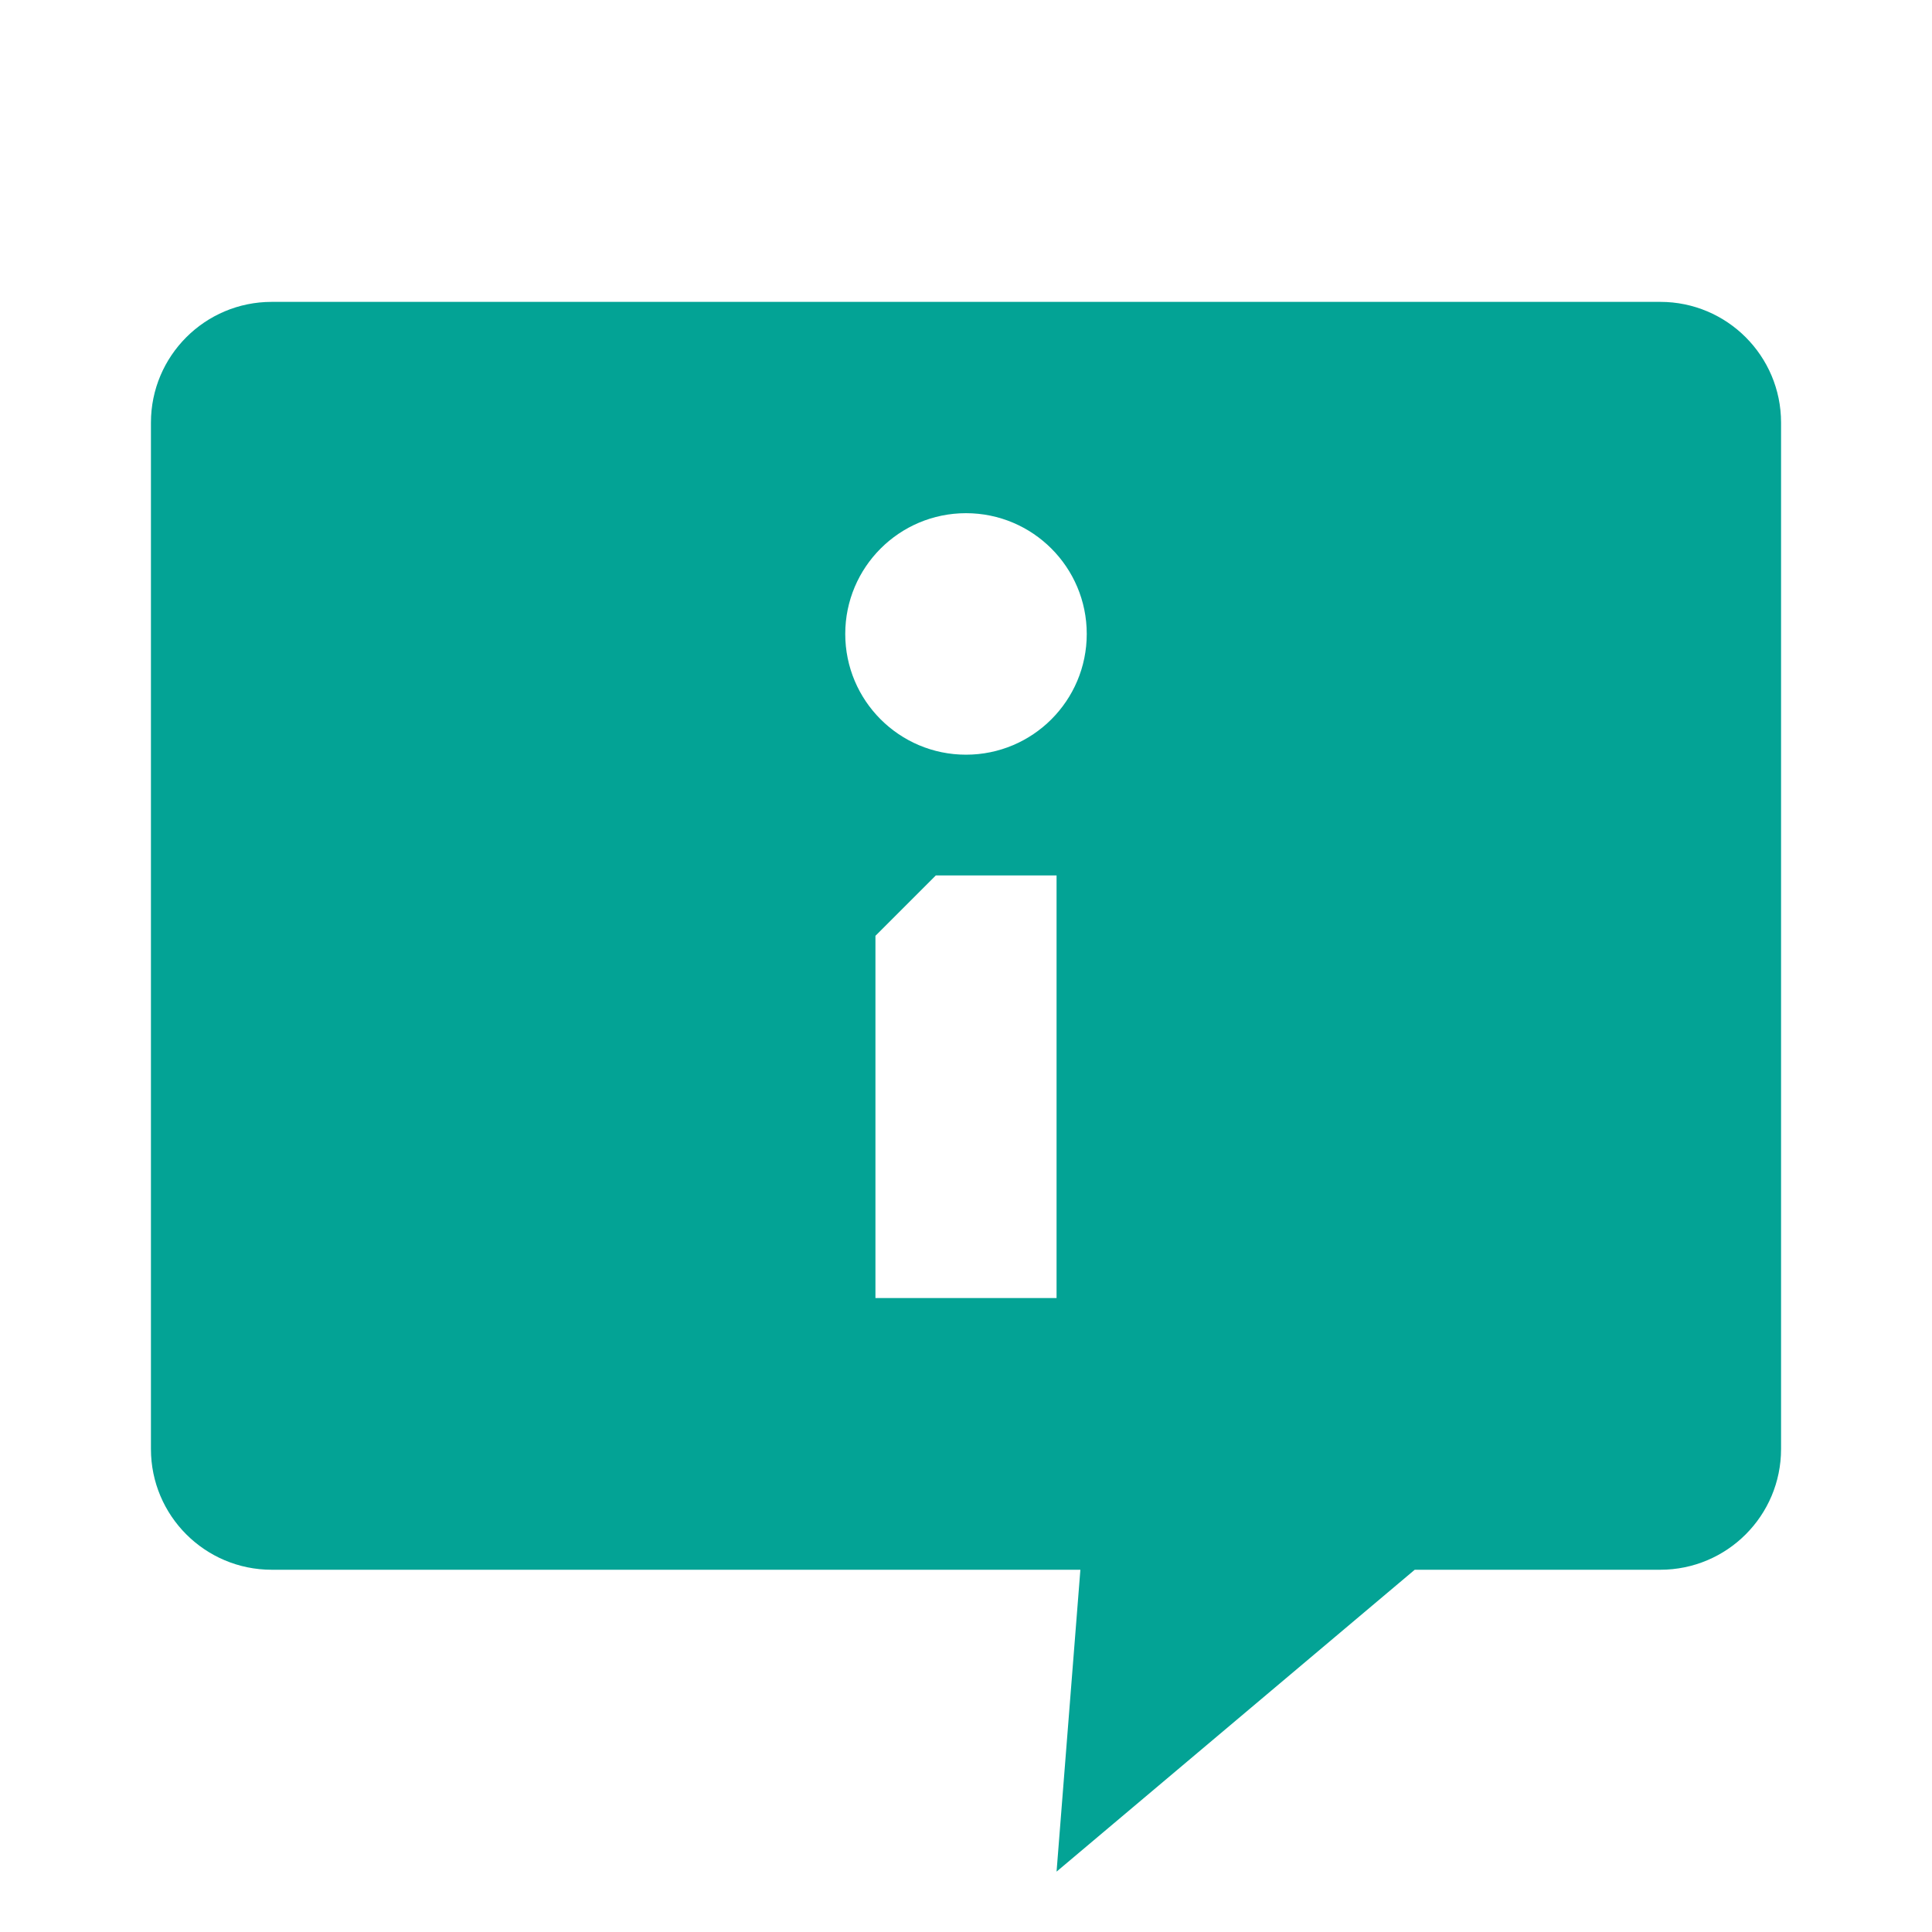
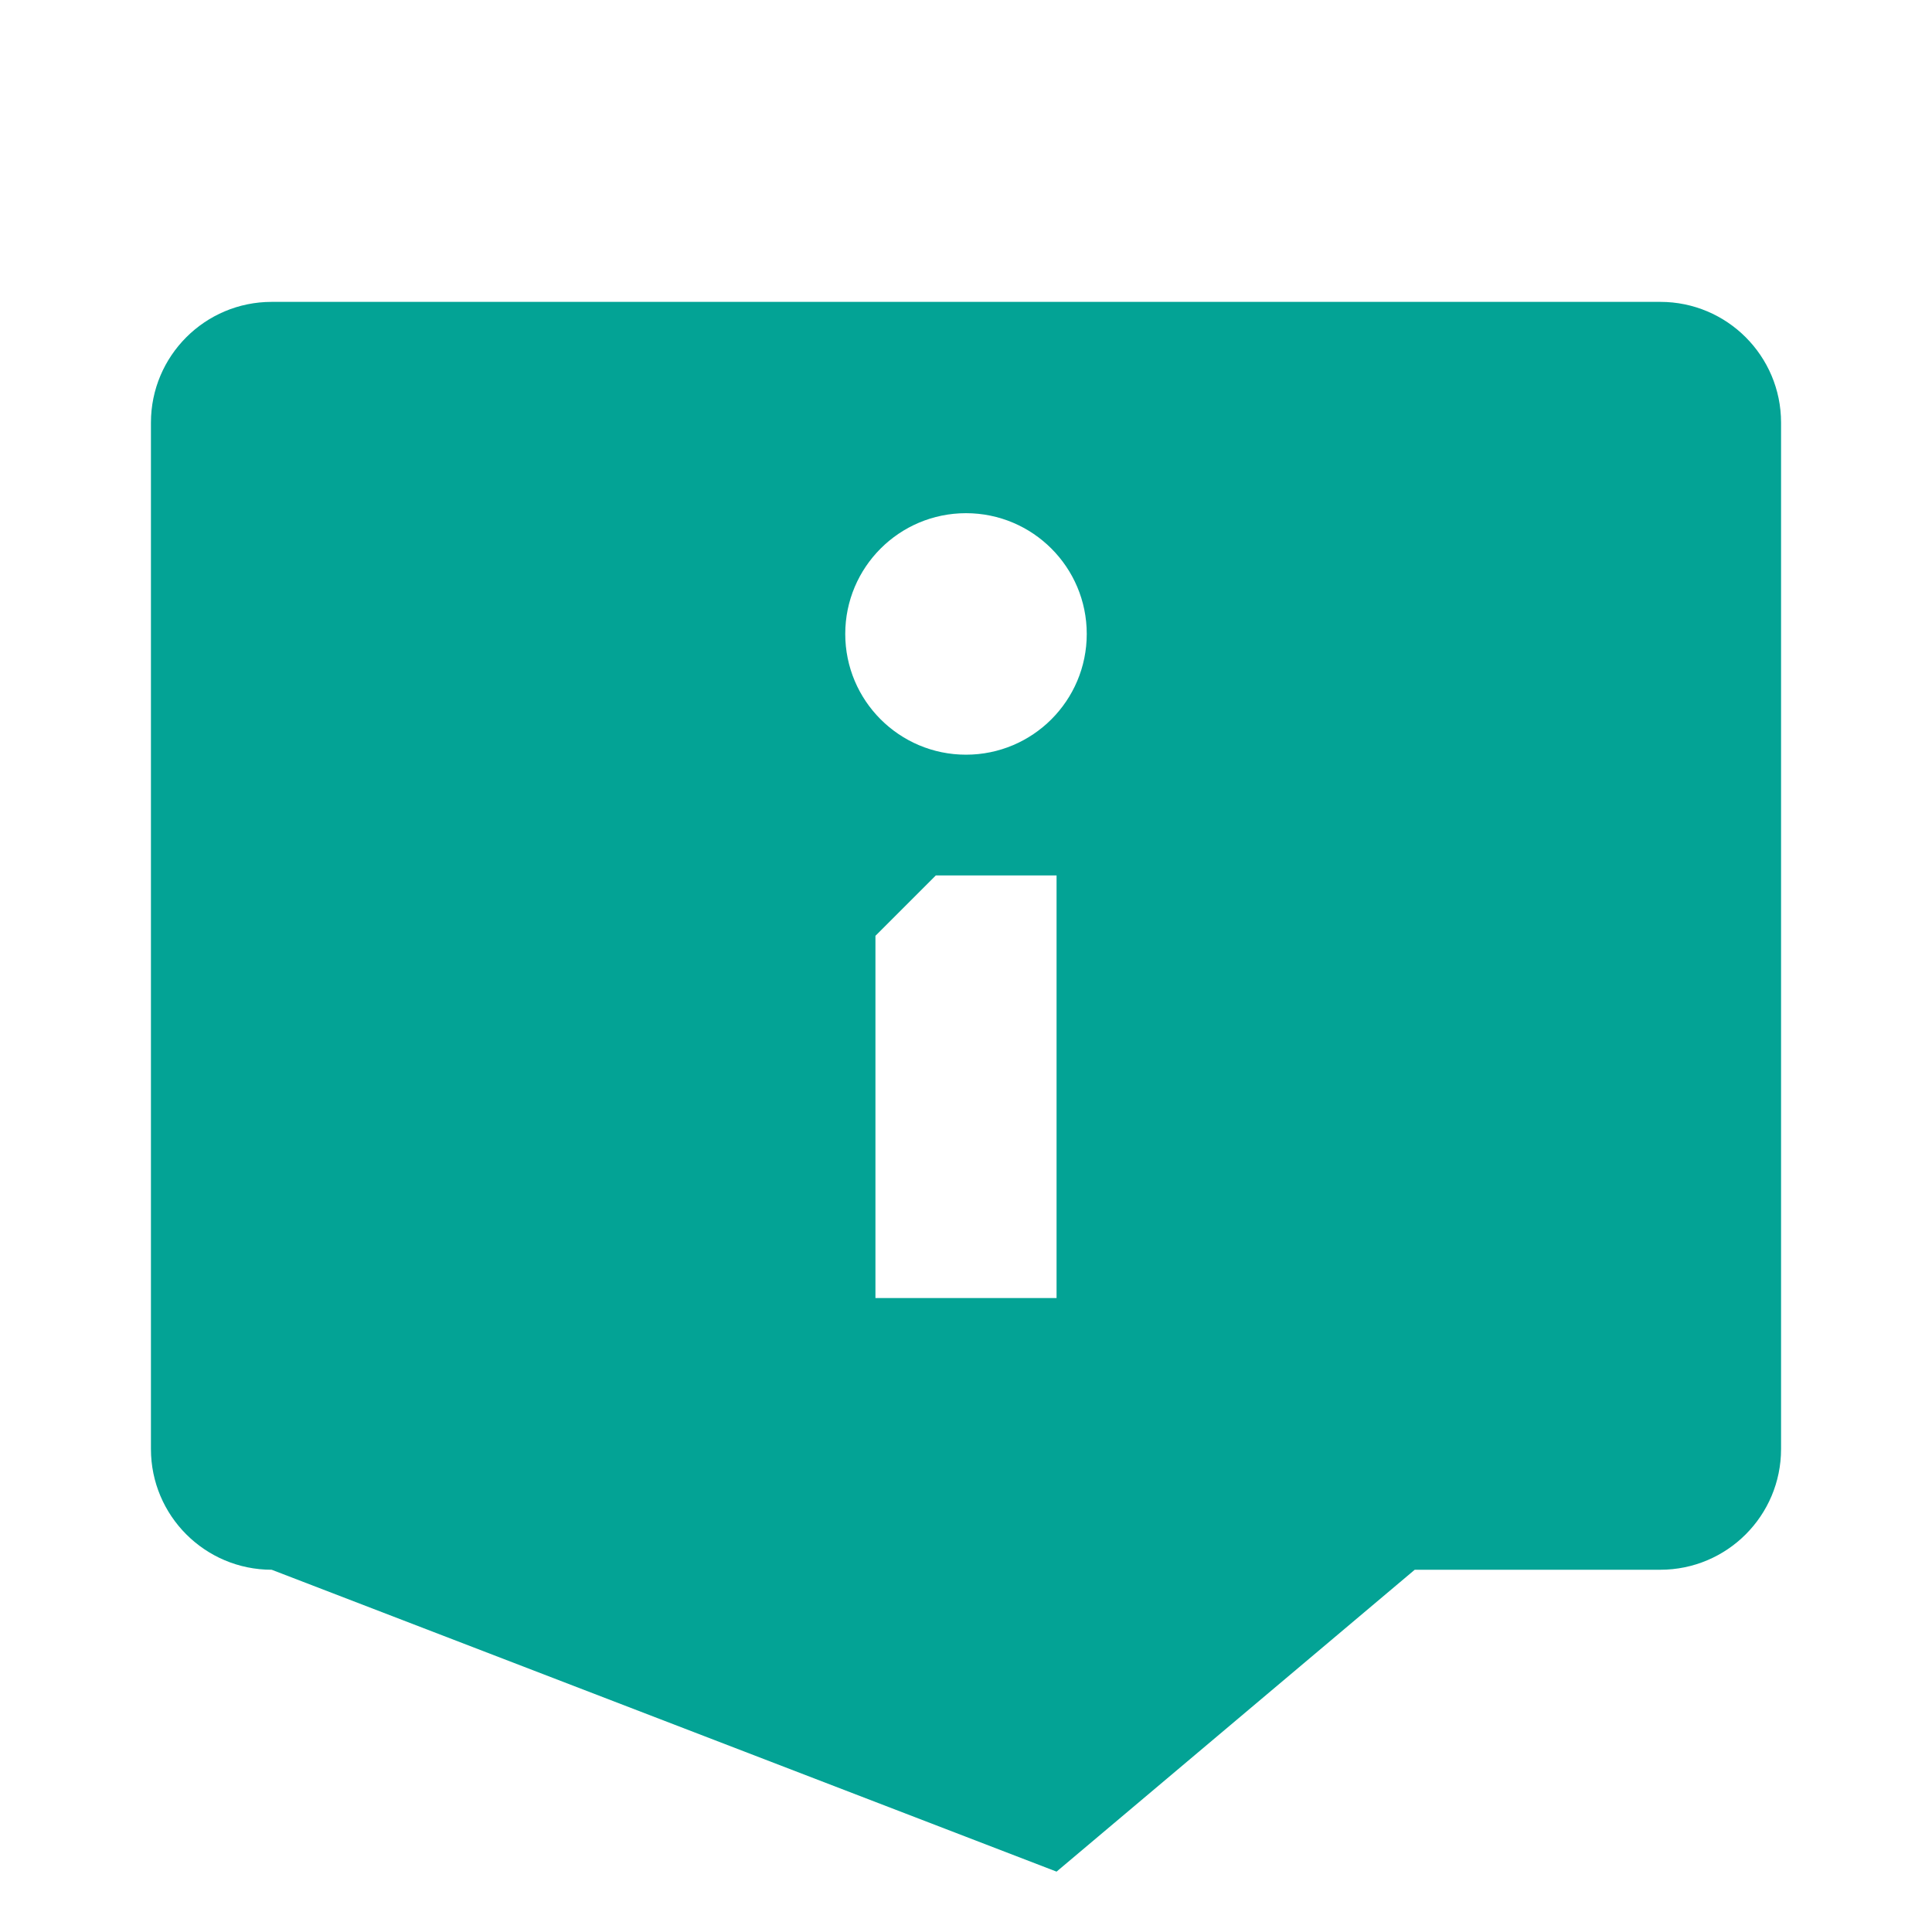
<svg xmlns="http://www.w3.org/2000/svg" viewBox="0 0 64 64" width="128" height="128">
-   <path d="M9 10C6.791 10 5 11.791 5 14L5 48C5 50.209 6.791 52 9 52L35.789 52L35 62L46.865 52L55 52C57.209 52 59 50.209 59 48L59 14C59 11.791 57.209 10 55 10L9 10 z M 32 17C34.209 17 36 18.791 36 21C36 23.209 34.209 25 32 25C29.791 25 28 23.209 28 21C28 18.791 29.791 17 32 17 z M 31 29L35 29L35 43L29 43L29 31L31 29 z" fill="#03A395" />
+   <path d="M9 10C6.791 10 5 11.791 5 14L5 48C5 50.209 6.791 52 9 52L35 62L46.865 52L55 52C57.209 52 59 50.209 59 48L59 14C59 11.791 57.209 10 55 10L9 10 z M 32 17C34.209 17 36 18.791 36 21C36 23.209 34.209 25 32 25C29.791 25 28 23.209 28 21C28 18.791 29.791 17 32 17 z M 31 29L35 29L35 43L29 43L29 31L31 29 z" fill="#03A395" />
</svg>